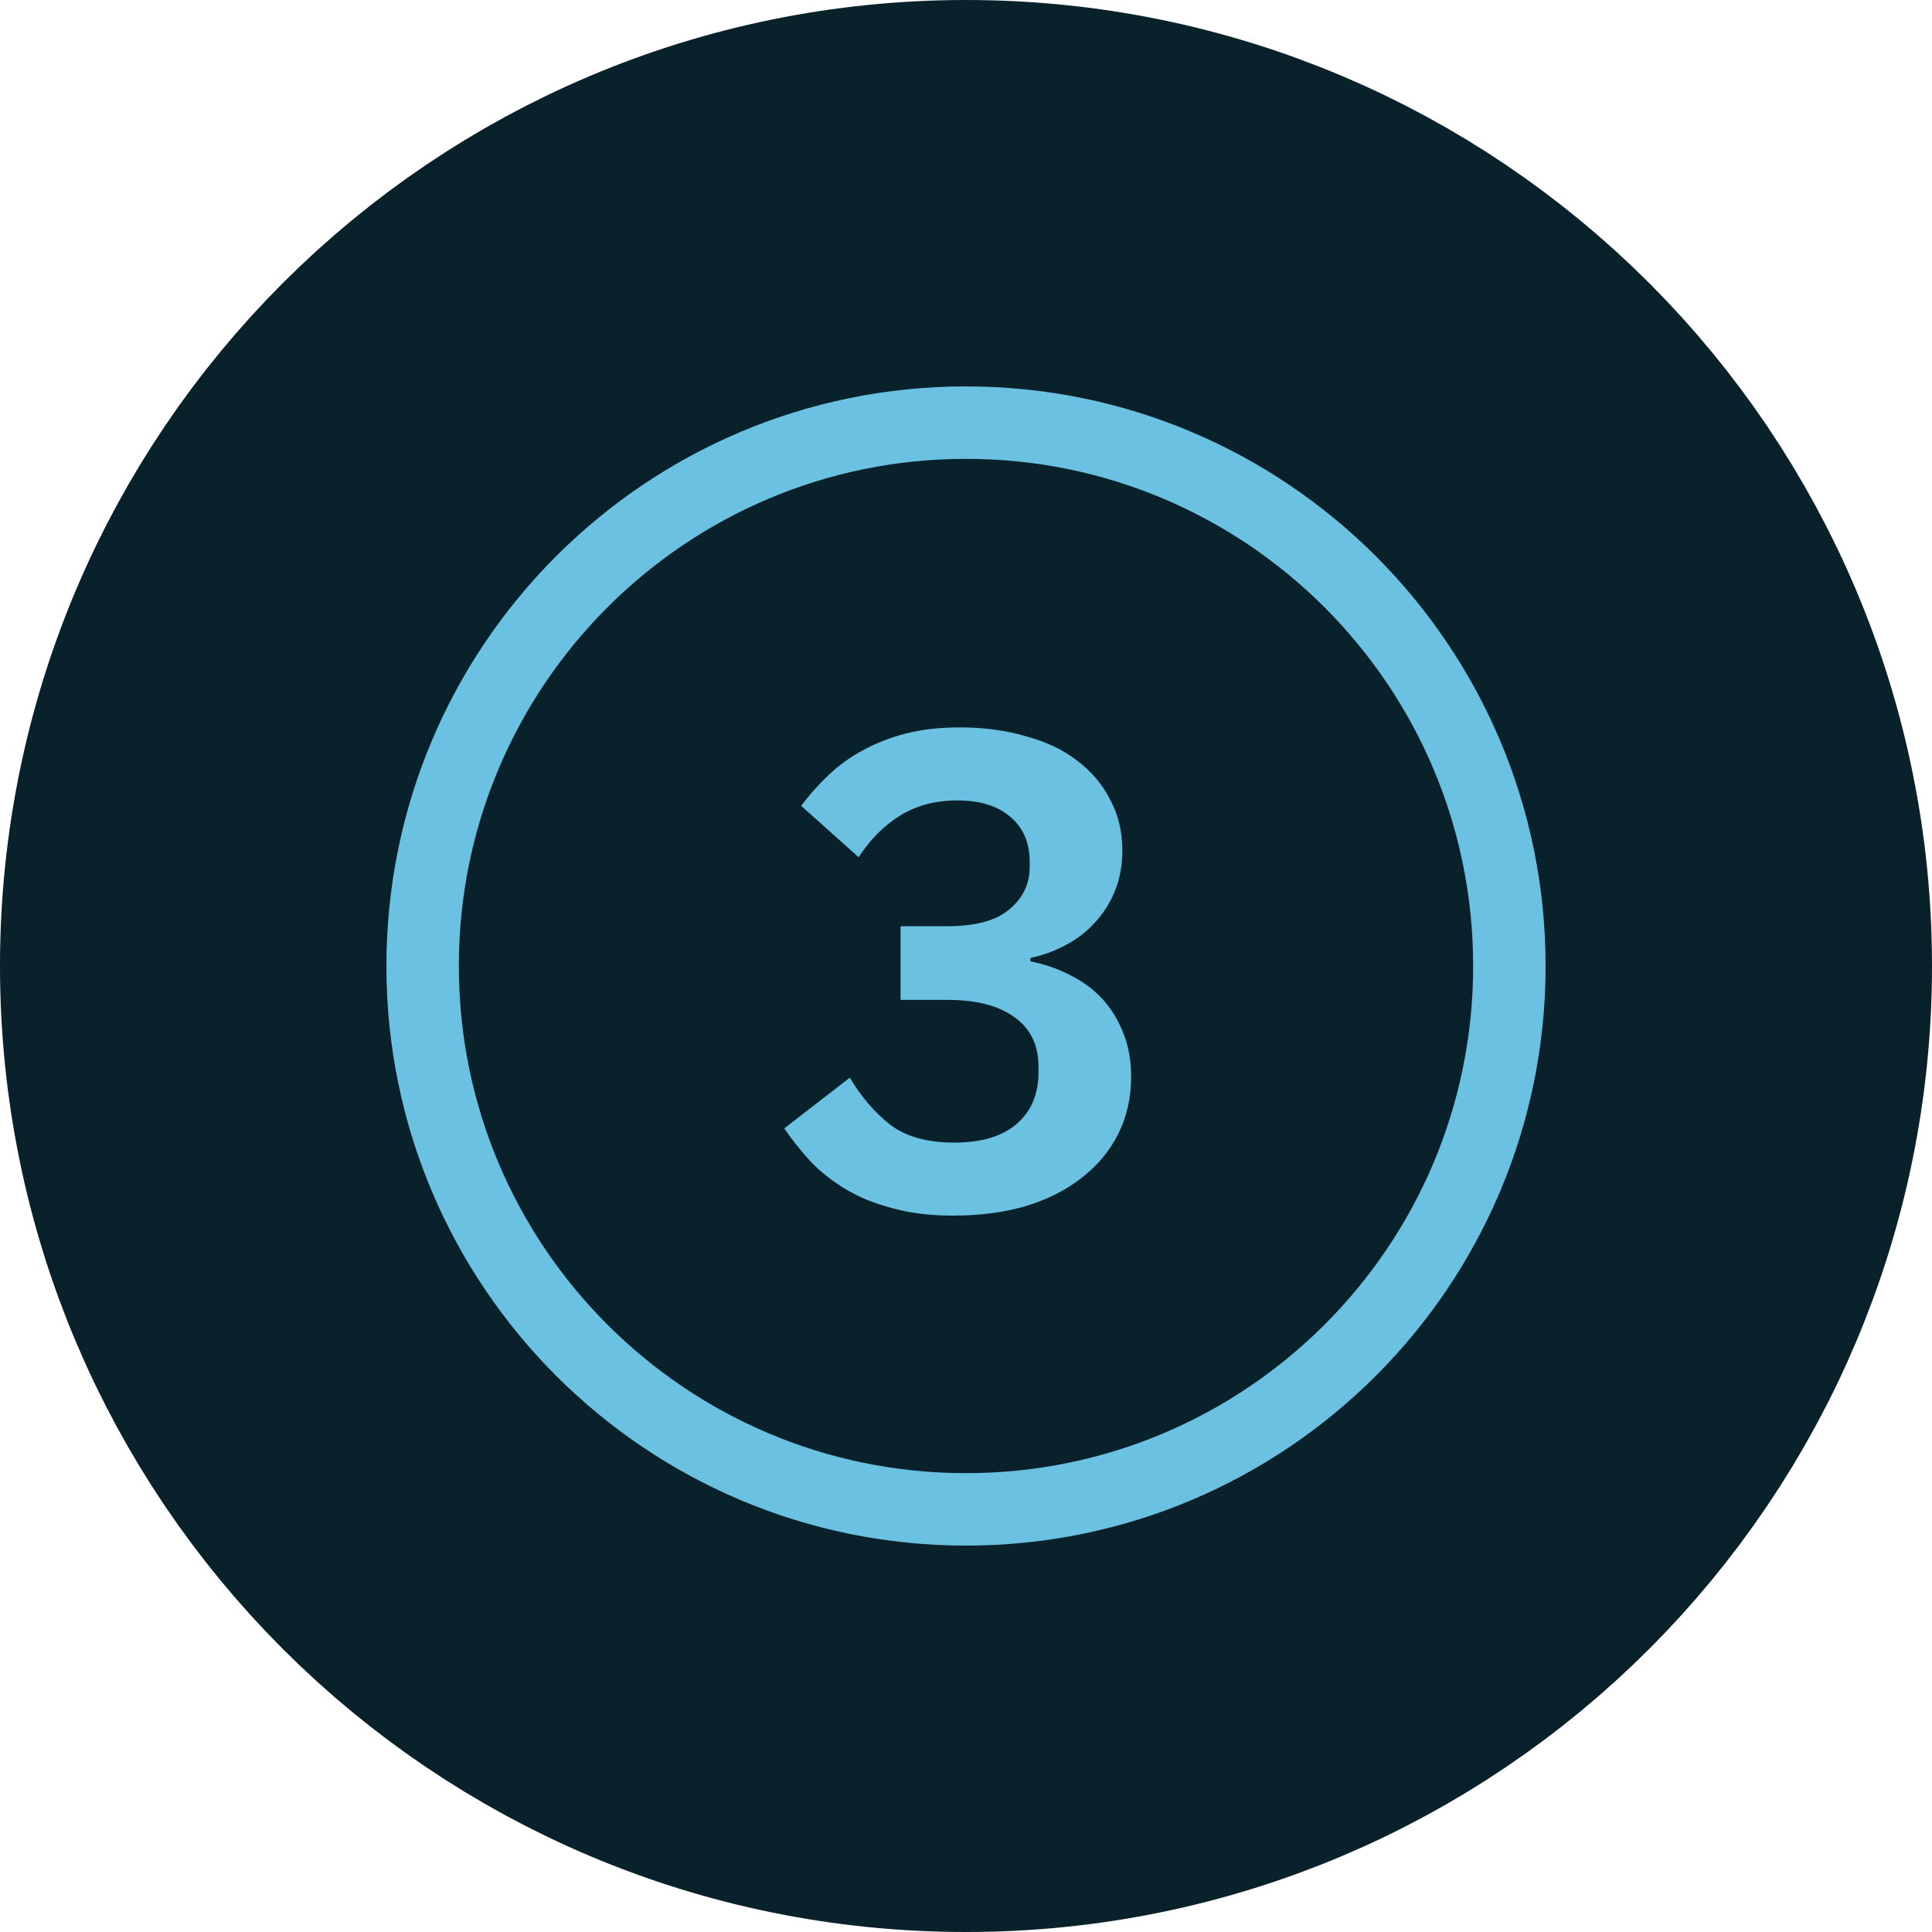
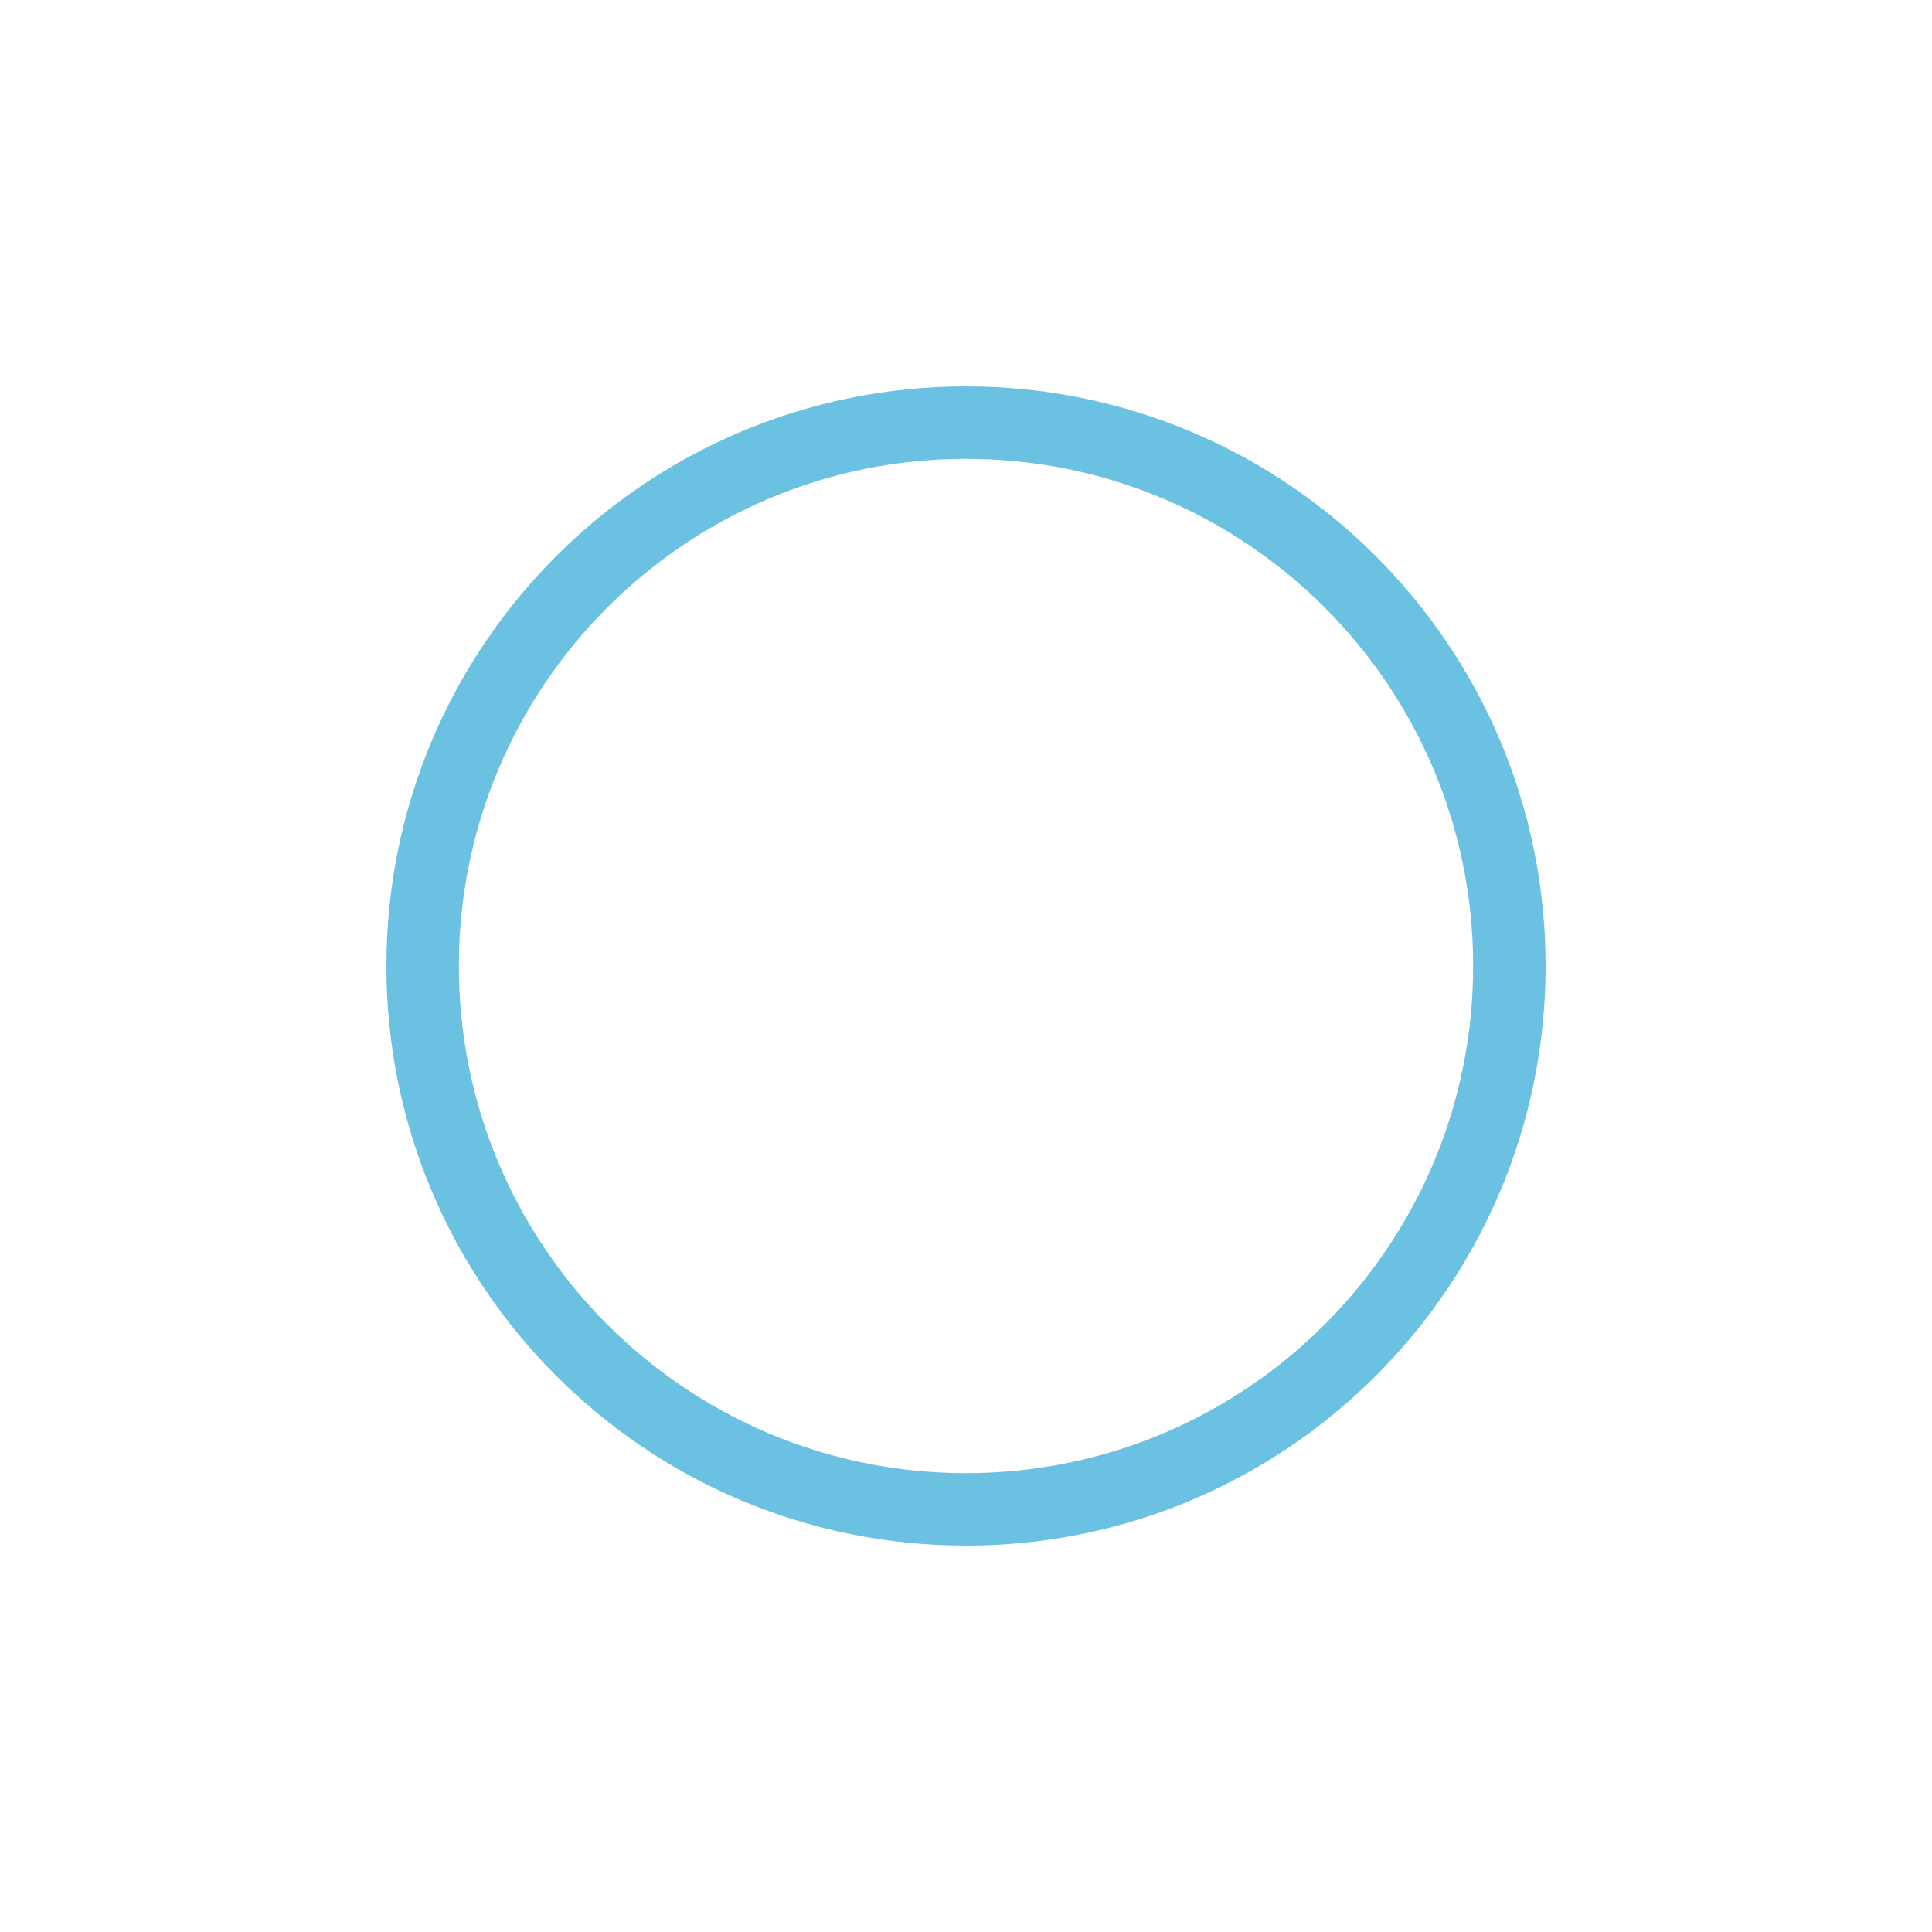
<svg xmlns="http://www.w3.org/2000/svg" width="40" height="40" viewBox="0 0 40 40" fill="none">
-   <path d="M20 4C11.163 4 4 11.163 4 20C4 28.837 11.163 36 20 36C28.837 36 36 28.837 36 20C36 11.163 28.837 4 20 4Z" fill="#09212A" stroke="#09212A" stroke-width="8" />
  <path d="M8.75 20C8.75 13.787 13.787 8.75 20 8.75C26.213 8.75 31.25 13.787 31.25 20C31.25 26.213 26.213 31.25 20 31.25C13.787 31.25 8.75 26.213 8.75 20Z" stroke="#6BC1E1" stroke-width="1.5" />
-   <path d="M19.611 19.176C20.199 19.176 20.628 19.059 20.899 18.826C21.179 18.593 21.319 18.299 21.319 17.944V17.846C21.319 17.445 21.183 17.132 20.913 16.908C20.651 16.684 20.287 16.572 19.821 16.572C19.373 16.572 18.981 16.675 18.645 16.88C18.309 17.085 18.019 17.375 17.777 17.748L16.587 16.684C16.755 16.46 16.941 16.25 17.147 16.054C17.361 15.849 17.599 15.676 17.861 15.536C18.131 15.387 18.43 15.27 18.757 15.186C19.083 15.102 19.457 15.06 19.877 15.06C20.371 15.06 20.824 15.121 21.235 15.242C21.655 15.354 22.009 15.522 22.299 15.746C22.597 15.97 22.826 16.241 22.985 16.558C23.153 16.866 23.237 17.216 23.237 17.608C23.237 17.916 23.185 18.196 23.083 18.448C22.98 18.7 22.84 18.919 22.663 19.106C22.495 19.293 22.294 19.447 22.061 19.568C21.837 19.689 21.594 19.778 21.333 19.834V19.904C21.622 19.96 21.893 20.053 22.145 20.184C22.397 20.305 22.616 20.464 22.803 20.66C22.989 20.856 23.139 21.094 23.251 21.374C23.363 21.645 23.419 21.953 23.419 22.298C23.419 22.727 23.33 23.119 23.153 23.474C22.975 23.829 22.723 24.132 22.397 24.384C22.079 24.636 21.692 24.832 21.235 24.972C20.787 25.103 20.283 25.168 19.723 25.168C19.256 25.168 18.841 25.117 18.477 25.014C18.113 24.921 17.791 24.79 17.511 24.622C17.231 24.454 16.988 24.263 16.783 24.048C16.577 23.824 16.395 23.595 16.237 23.362L17.595 22.312C17.828 22.704 18.103 23.026 18.421 23.278C18.747 23.53 19.191 23.656 19.751 23.656C20.311 23.656 20.74 23.53 21.039 23.278C21.347 23.017 21.501 22.657 21.501 22.2V22.088C21.501 21.64 21.337 21.299 21.011 21.066C20.684 20.823 20.222 20.702 19.625 20.702H18.645V19.176H19.611Z" fill="#6BC1E1" />
</svg>